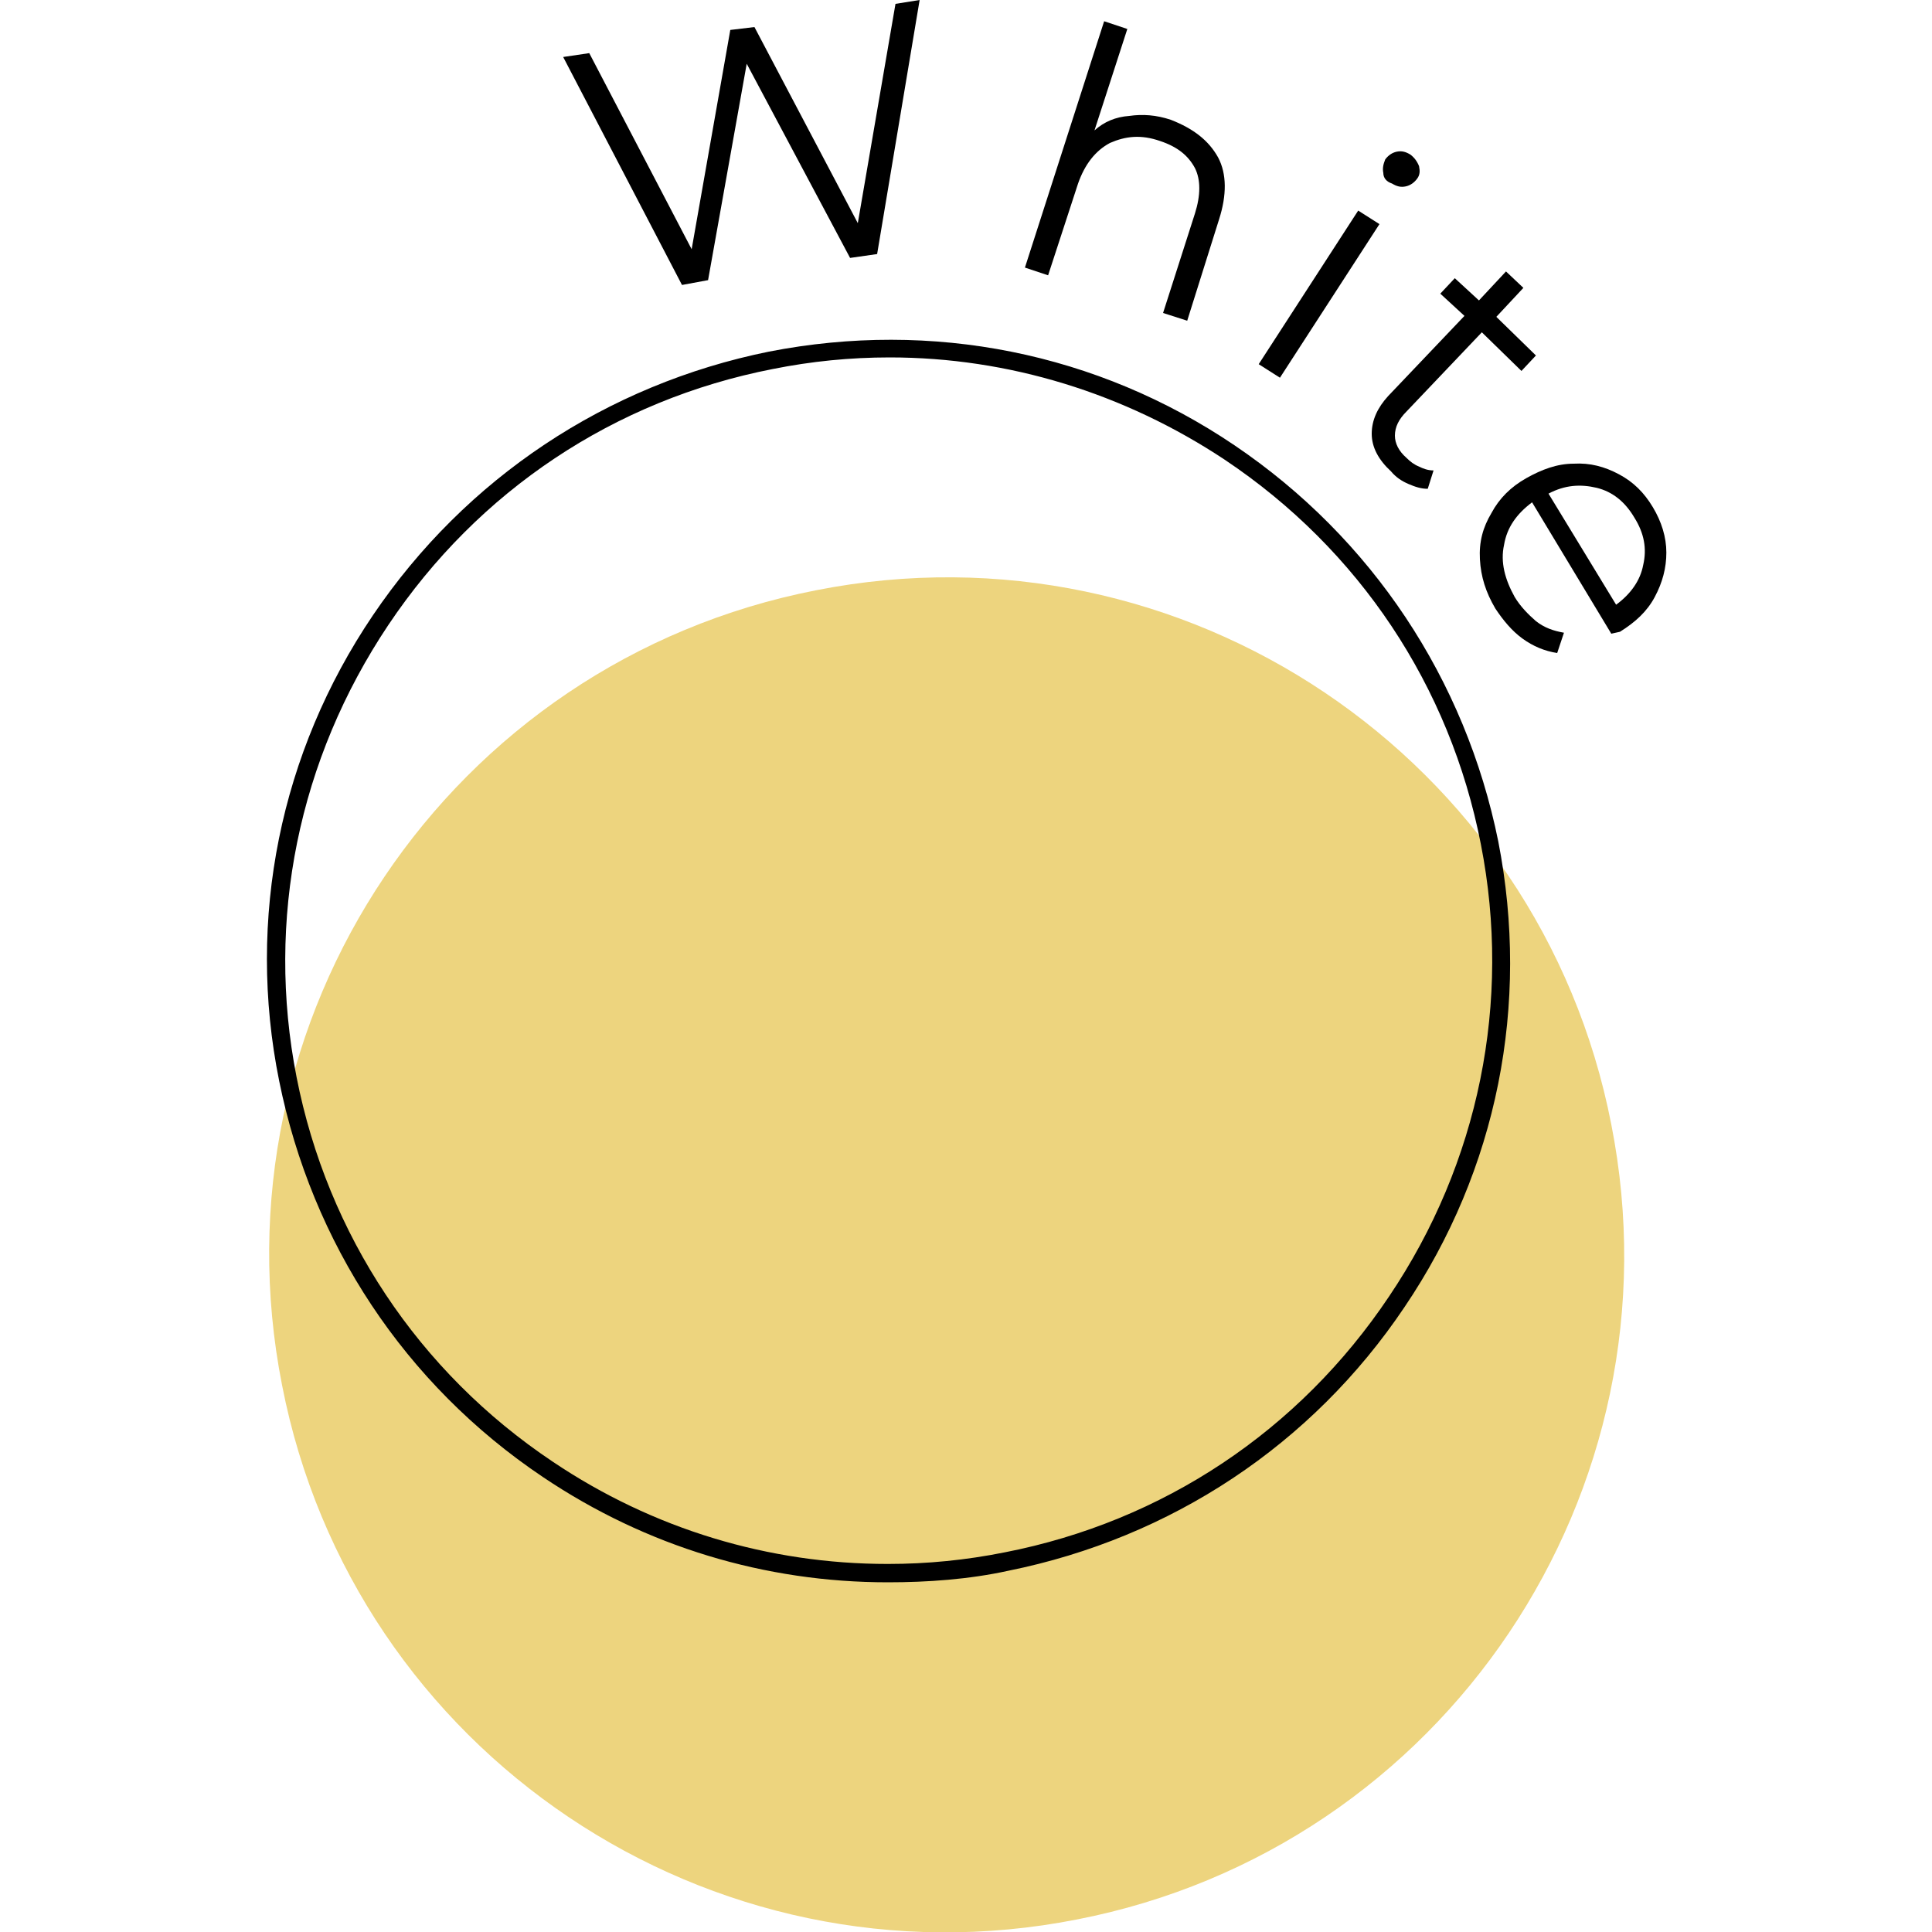
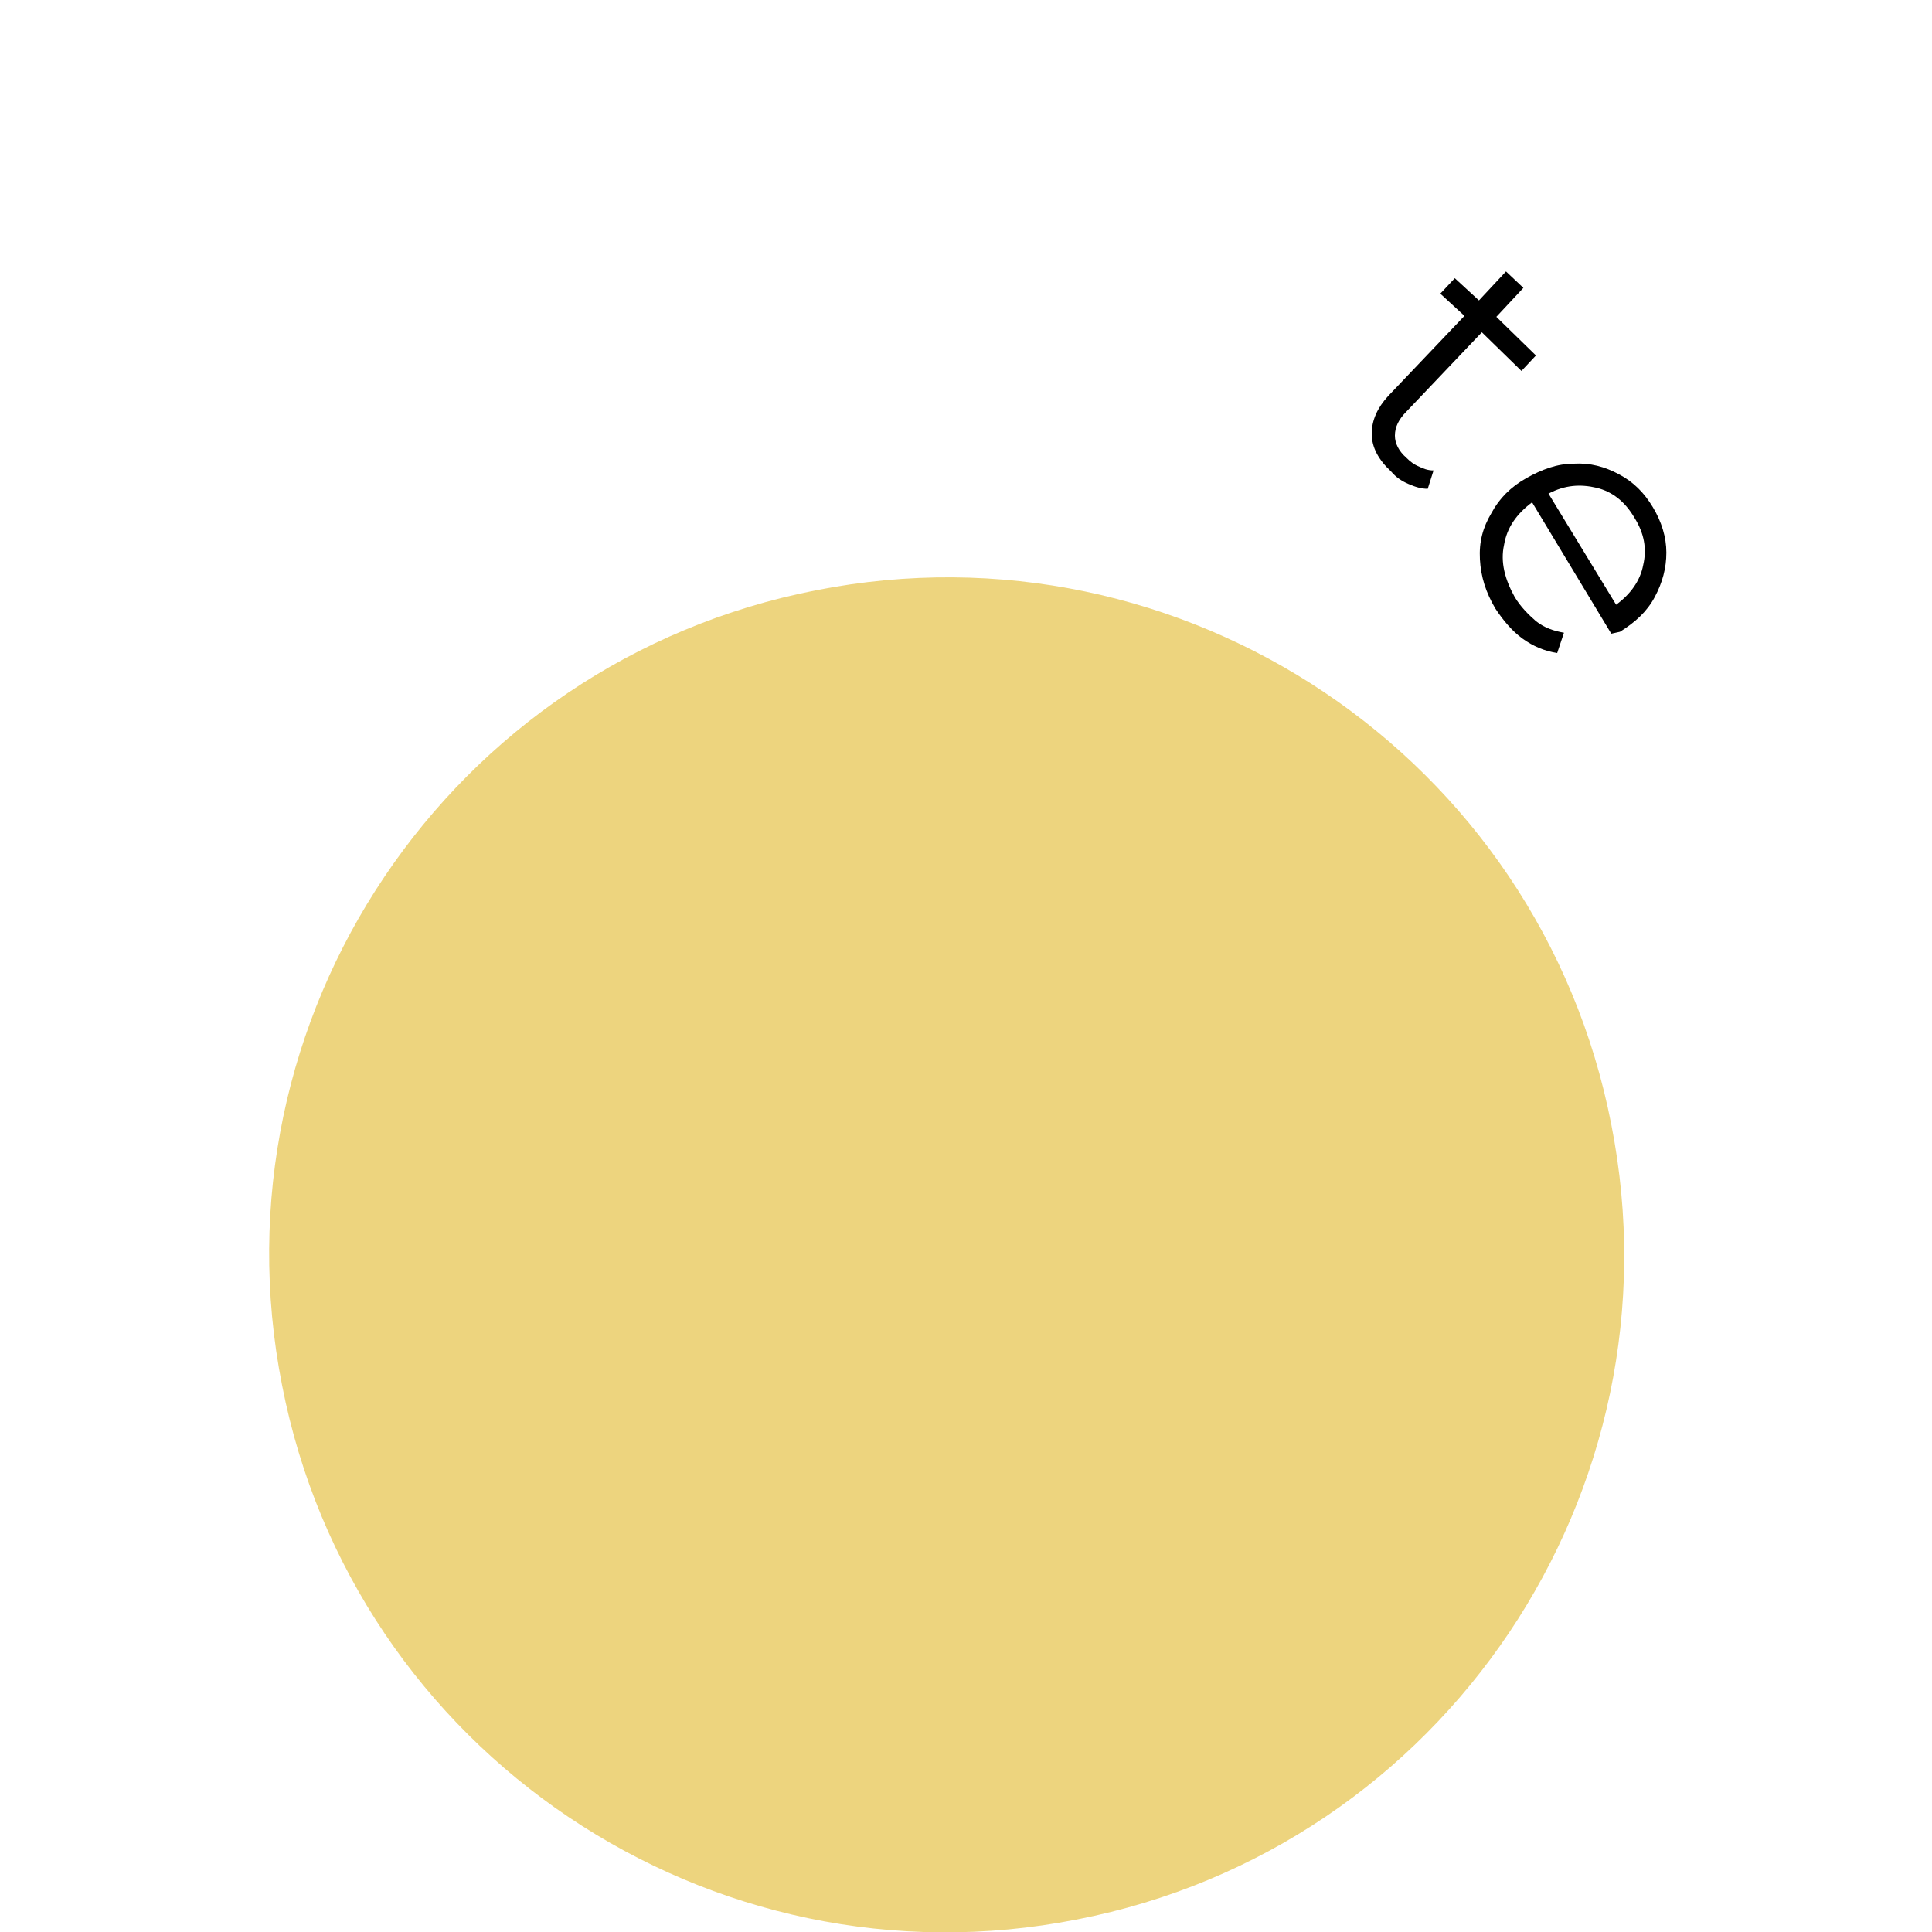
<svg xmlns="http://www.w3.org/2000/svg" version="1.1" id="Layer_1" x="0px" y="0px" viewBox="0 0 200 200" style="enable-background:new 0 0 200 200;" xml:space="preserve">
  <style type="text/css">
	.st0{fill:#EDD47E;}
</style>
  <g>
-     <polygon points="95.2,0 92.7,0.4 88.8,23.1 78.1,2.8 75.6,3.1 71.6,25.8 61,5.5 58.3,5.9 70.6,29.5 73.3,29 77.3,6.6 88,26.7    90.8,26.3  " />
    <g>
-       <path d="M126.1,16.3c0.9,1.7,0.9,3.9,0.1,6.4l-3.3,10.5l-2.5-0.8l3.3-10.3c0.6-1.9,0.6-3.5,0-4.7c-0.7-1.3-1.8-2.2-3.6-2.8    c-2-0.7-3.6-0.5-5.2,0.2c-1.5,0.8-2.6,2.2-3.3,4.2l-3.1,9.5l-2.4-0.8l8.2-25.5l2.4,0.8l-3.4,10.5c1-0.9,2.2-1.4,3.6-1.5    c1.4-0.2,2.8-0.1,4.3,0.4C123.5,13.3,125.1,14.5,126.1,16.3" />
-       <path d="M140.6,21.8l2.2,1.4l-10.3,15.9l-2.2-1.4L140.6,21.8z M143.2,17.9c-0.1-0.5,0-0.9,0.2-1.4c0.3-0.4,0.7-0.7,1.2-0.8    c0.5-0.1,0.9,0,1.4,0.3c0.4,0.3,0.7,0.7,0.9,1.2c0.1,0.5,0.1,0.9-0.2,1.3c-0.3,0.4-0.7,0.7-1.2,0.8c-0.5,0.1-0.9,0-1.4-0.3    C143.5,18.8,143.2,18.4,143.2,17.9" />
      <path d="M147.8,50.6c-0.7,0-1.3-0.2-2-0.5c-0.7-0.3-1.3-0.7-1.8-1.3c-1.3-1.2-2-2.5-2-3.9c0-1.4,0.6-2.7,1.7-3.9l7.9-8.3l-2.5-2.3    l1.5-1.6l2.5,2.3l2.8-3l1.8,1.7l-2.8,3l4.1,4l-1.5,1.6l-4.1-4l-7.8,8.2c-0.8,0.8-1.2,1.6-1.2,2.5c0,0.8,0.4,1.6,1.2,2.3    c0.4,0.4,0.8,0.7,1.3,0.9c0.4,0.2,0.9,0.4,1.5,0.4L147.8,50.6z" />
      <path d="M166.8,65.6L158.6,52c-1.6,1.2-2.6,2.6-2.9,4.4c-0.4,1.8,0.1,3.6,1.1,5.4c0.6,1,1.4,1.8,2.2,2.5c0.9,0.7,1.8,1,2.9,1.2    l-0.7,2.1c-1.3-0.2-2.5-0.7-3.6-1.5c-1.1-0.8-2-1.9-2.8-3.1c-1-1.7-1.5-3.3-1.6-5.1s0.3-3.3,1.2-4.8c0.8-1.5,2-2.7,3.6-3.6    c1.6-0.9,3.2-1.5,4.9-1.5c1.7-0.1,3.2,0.3,4.7,1.1s2.6,1.9,3.5,3.4c0.9,1.5,1.4,3.1,1.4,4.7c0,1.6-0.4,3.1-1.2,4.6    c-0.8,1.5-2,2.6-3.6,3.6L166.8,65.6z M165.3,50.5c-1.7-0.4-3.3-0.3-5,0.6l7,11.5c1.5-1.1,2.5-2.5,2.8-4.1c0.4-1.7,0.1-3.3-0.9-4.9    C168.2,51.9,166.9,50.9,165.3,50.5" />
      <path class="st0" d="M29.2,143.4c-7.5-38,17.3-74.9,55.3-82.3c38-7.5,74.9,17.3,82.3,55.3c7.5,38-17.3,74.9-55.3,82.3    C73.5,206.2,36.6,181.4,29.2,143.4" />
-       <path d="M91.9,163.8c-12.7,0-25-3.7-35.7-10.9c-14.3-9.6-23.9-24.2-27.3-41s0.1-34,9.7-48.2s24.2-23.9,41-27.3    c16.9-3.3,34,0.1,48.2,9.7s23.9,24.2,27.3,41c3.3,16.9-0.1,34-9.7,48.2c-9.6,14.3-24.2,23.9-41,27.3    C100.3,163.5,96,163.8,91.9,163.8 M92.1,37C88,37,84,37.4,80,38.2c-16.4,3.2-30.5,12.6-39.8,26.5s-12.7,30.5-9.5,46.8    s12.6,30.5,26.5,39.8c10.4,7,22.4,10.6,34.7,10.6c4.1,0,8.1-0.4,12.1-1.2c16.4-3.2,30.5-12.6,39.8-26.5    c9.3-13.8,12.7-30.5,9.5-46.8c-3.2-16.4-12.6-30.5-26.5-39.8C116.4,40.7,104.4,37,92.1,37" />
    </g>
  </g>
</svg>